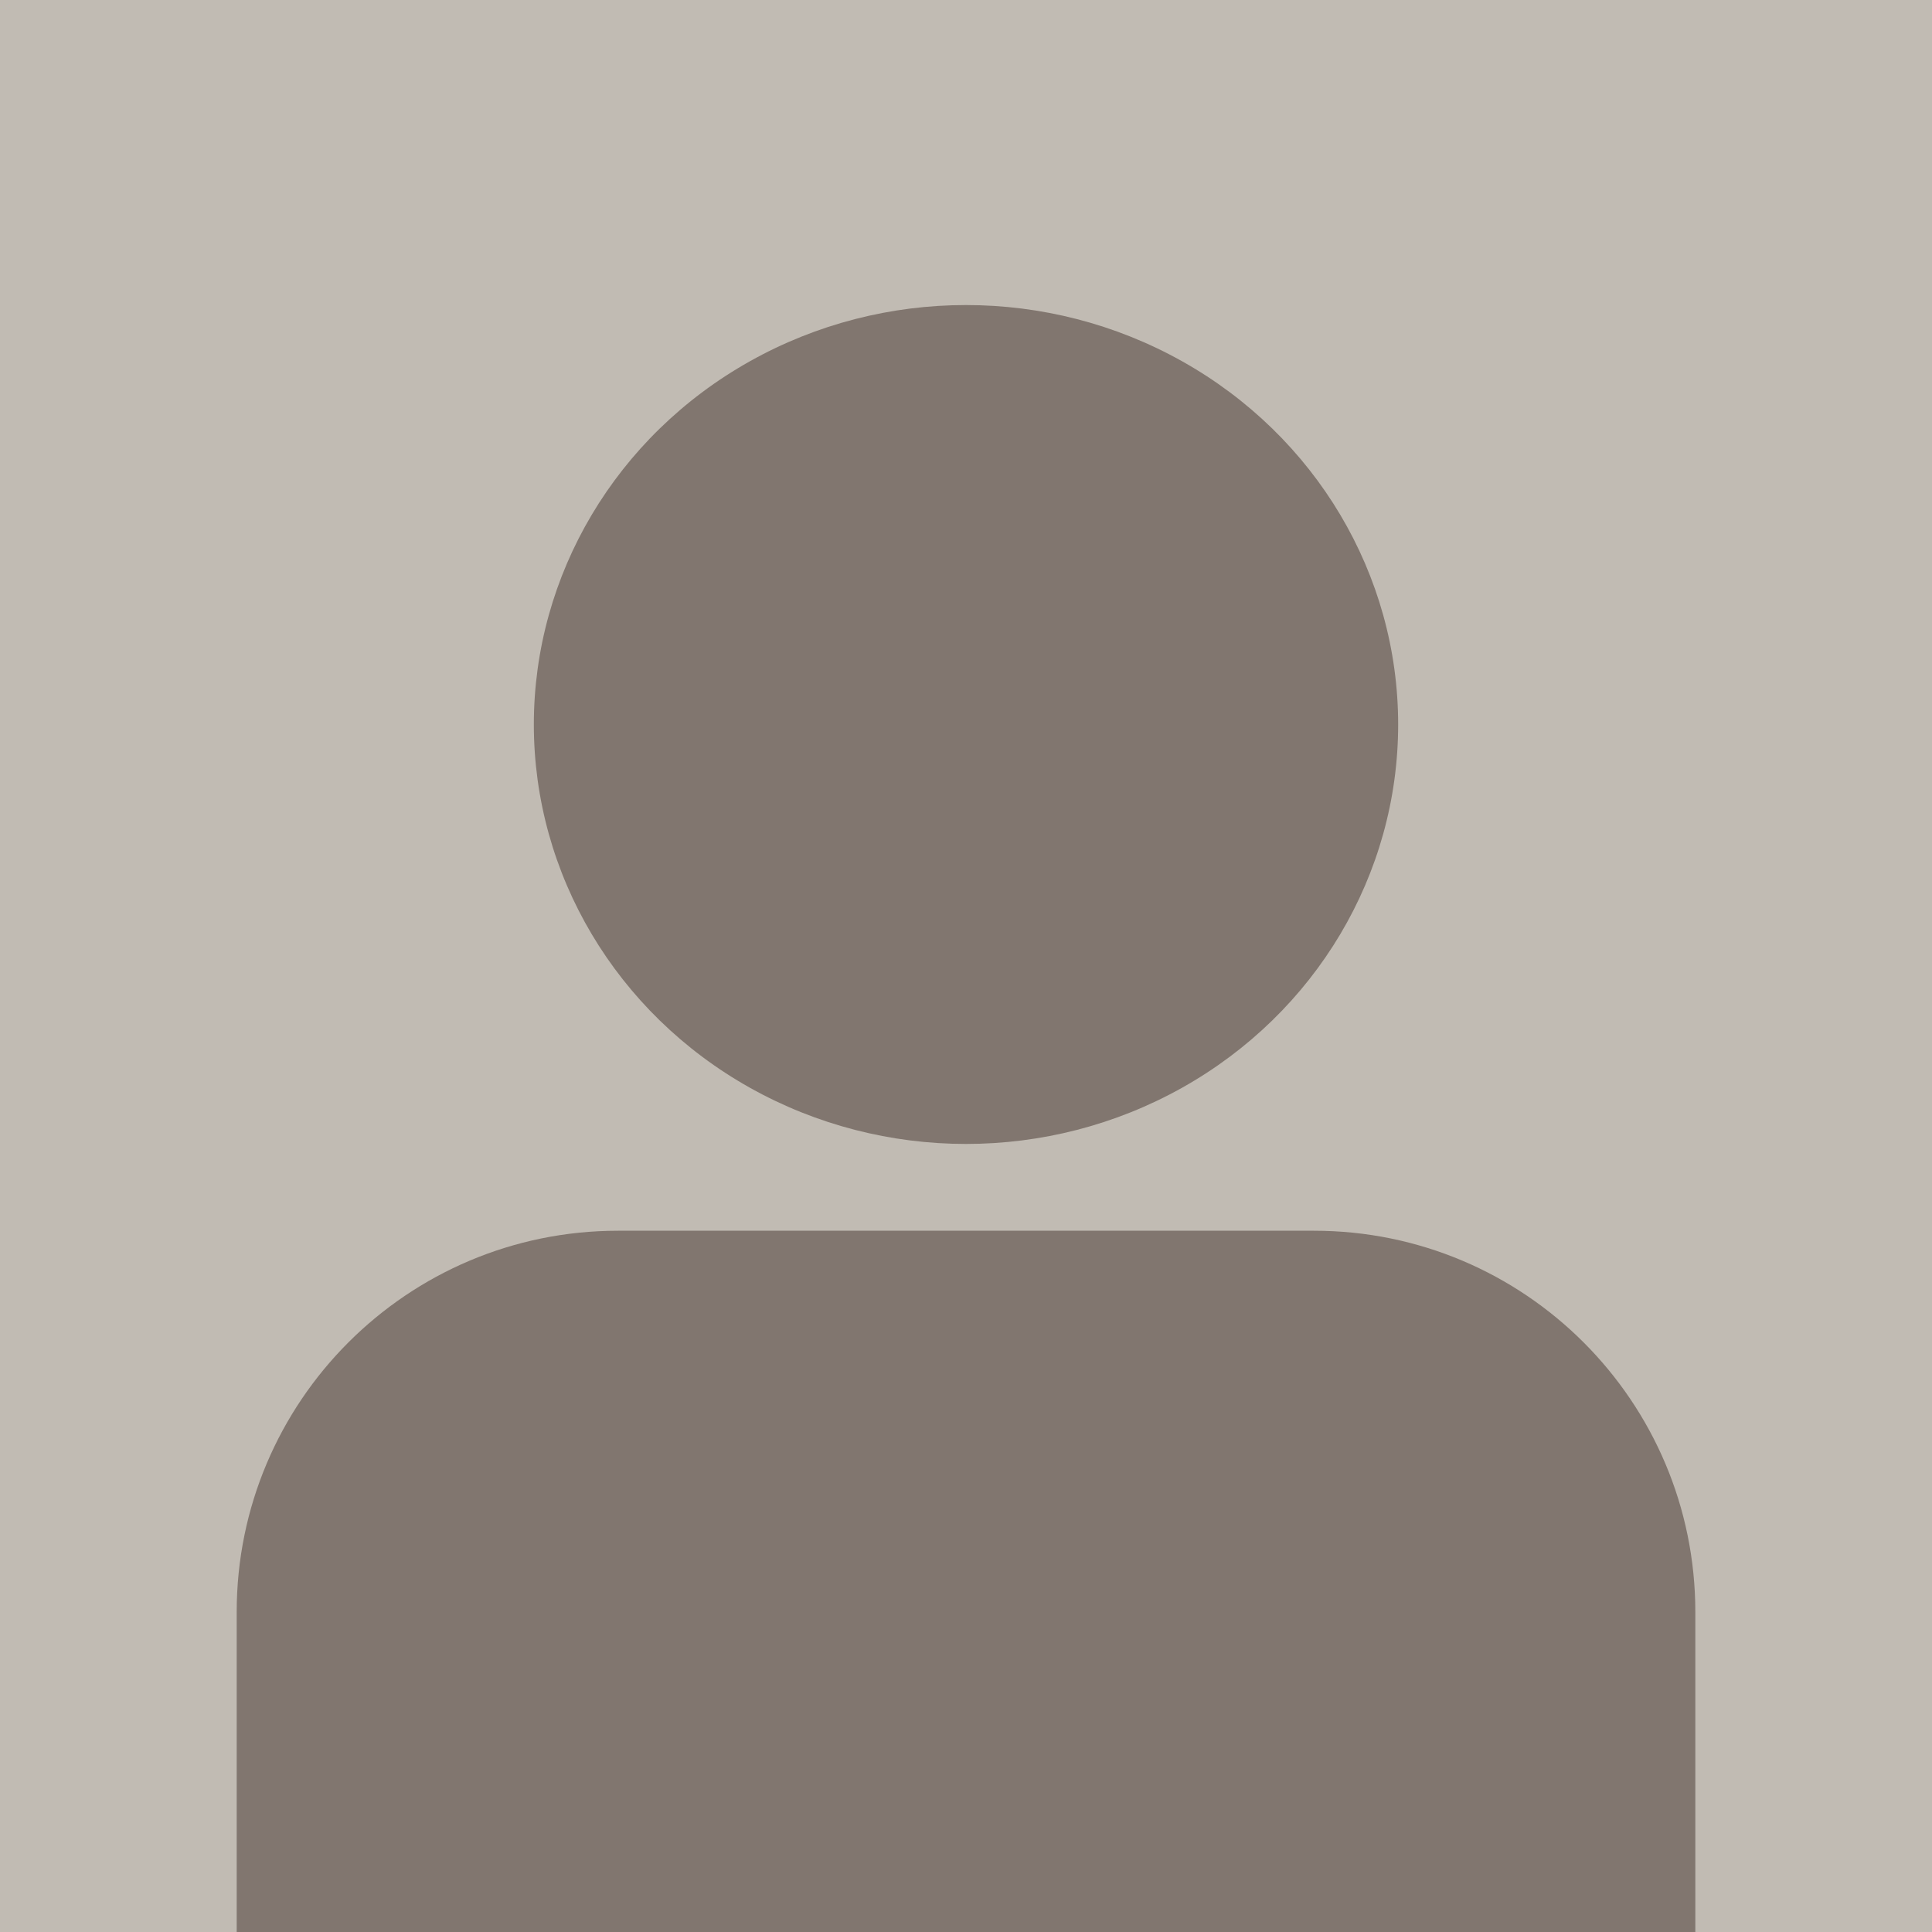
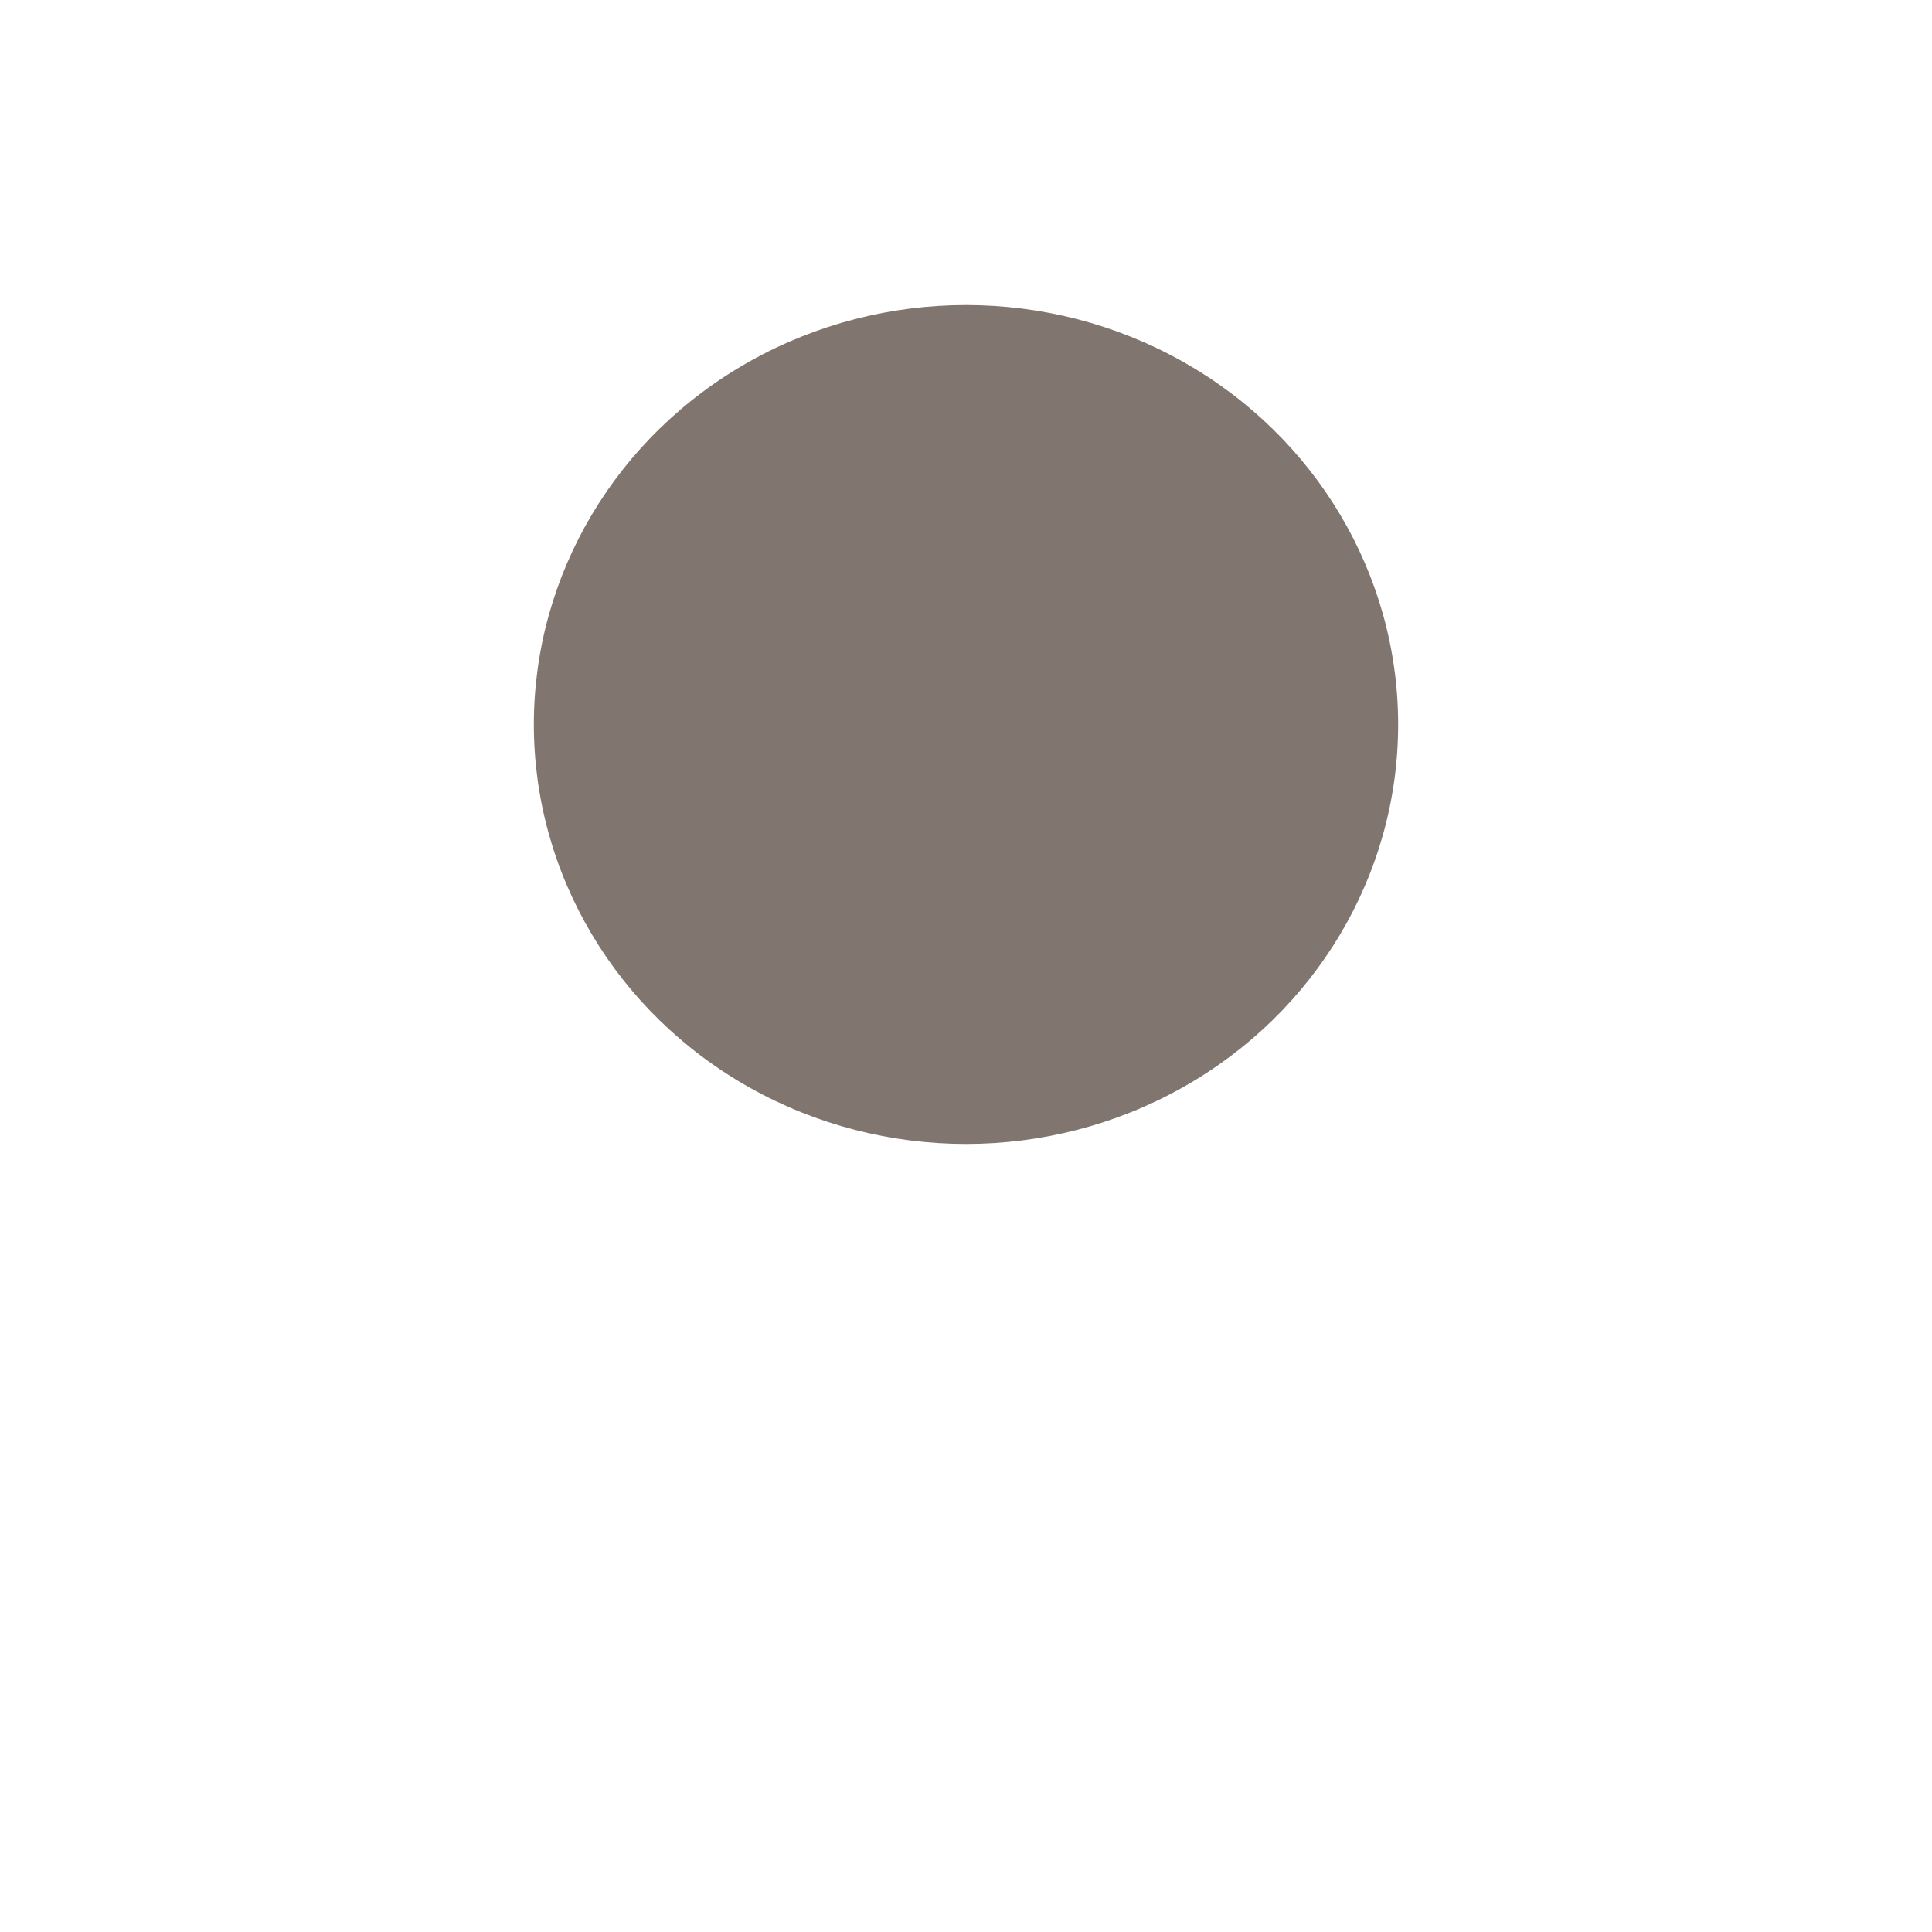
<svg xmlns="http://www.w3.org/2000/svg" width="76" height="76" viewBox="0 0 76 76" fill="none">
-   <rect width="76" height="76" fill="#C1BBB3" />
  <ellipse cx="38" cy="28.5" rx="17" ry="16.5" fill="#81766F" />
-   <path fill-rule="evenodd" clip-rule="evenodd" d="M66.69 76H9.311V63.414C9.311 55.13 16.026 48.414 24.311 48.414H51.69C59.974 48.414 66.69 55.13 66.69 63.414V76Z" fill="#81766F" />
</svg>